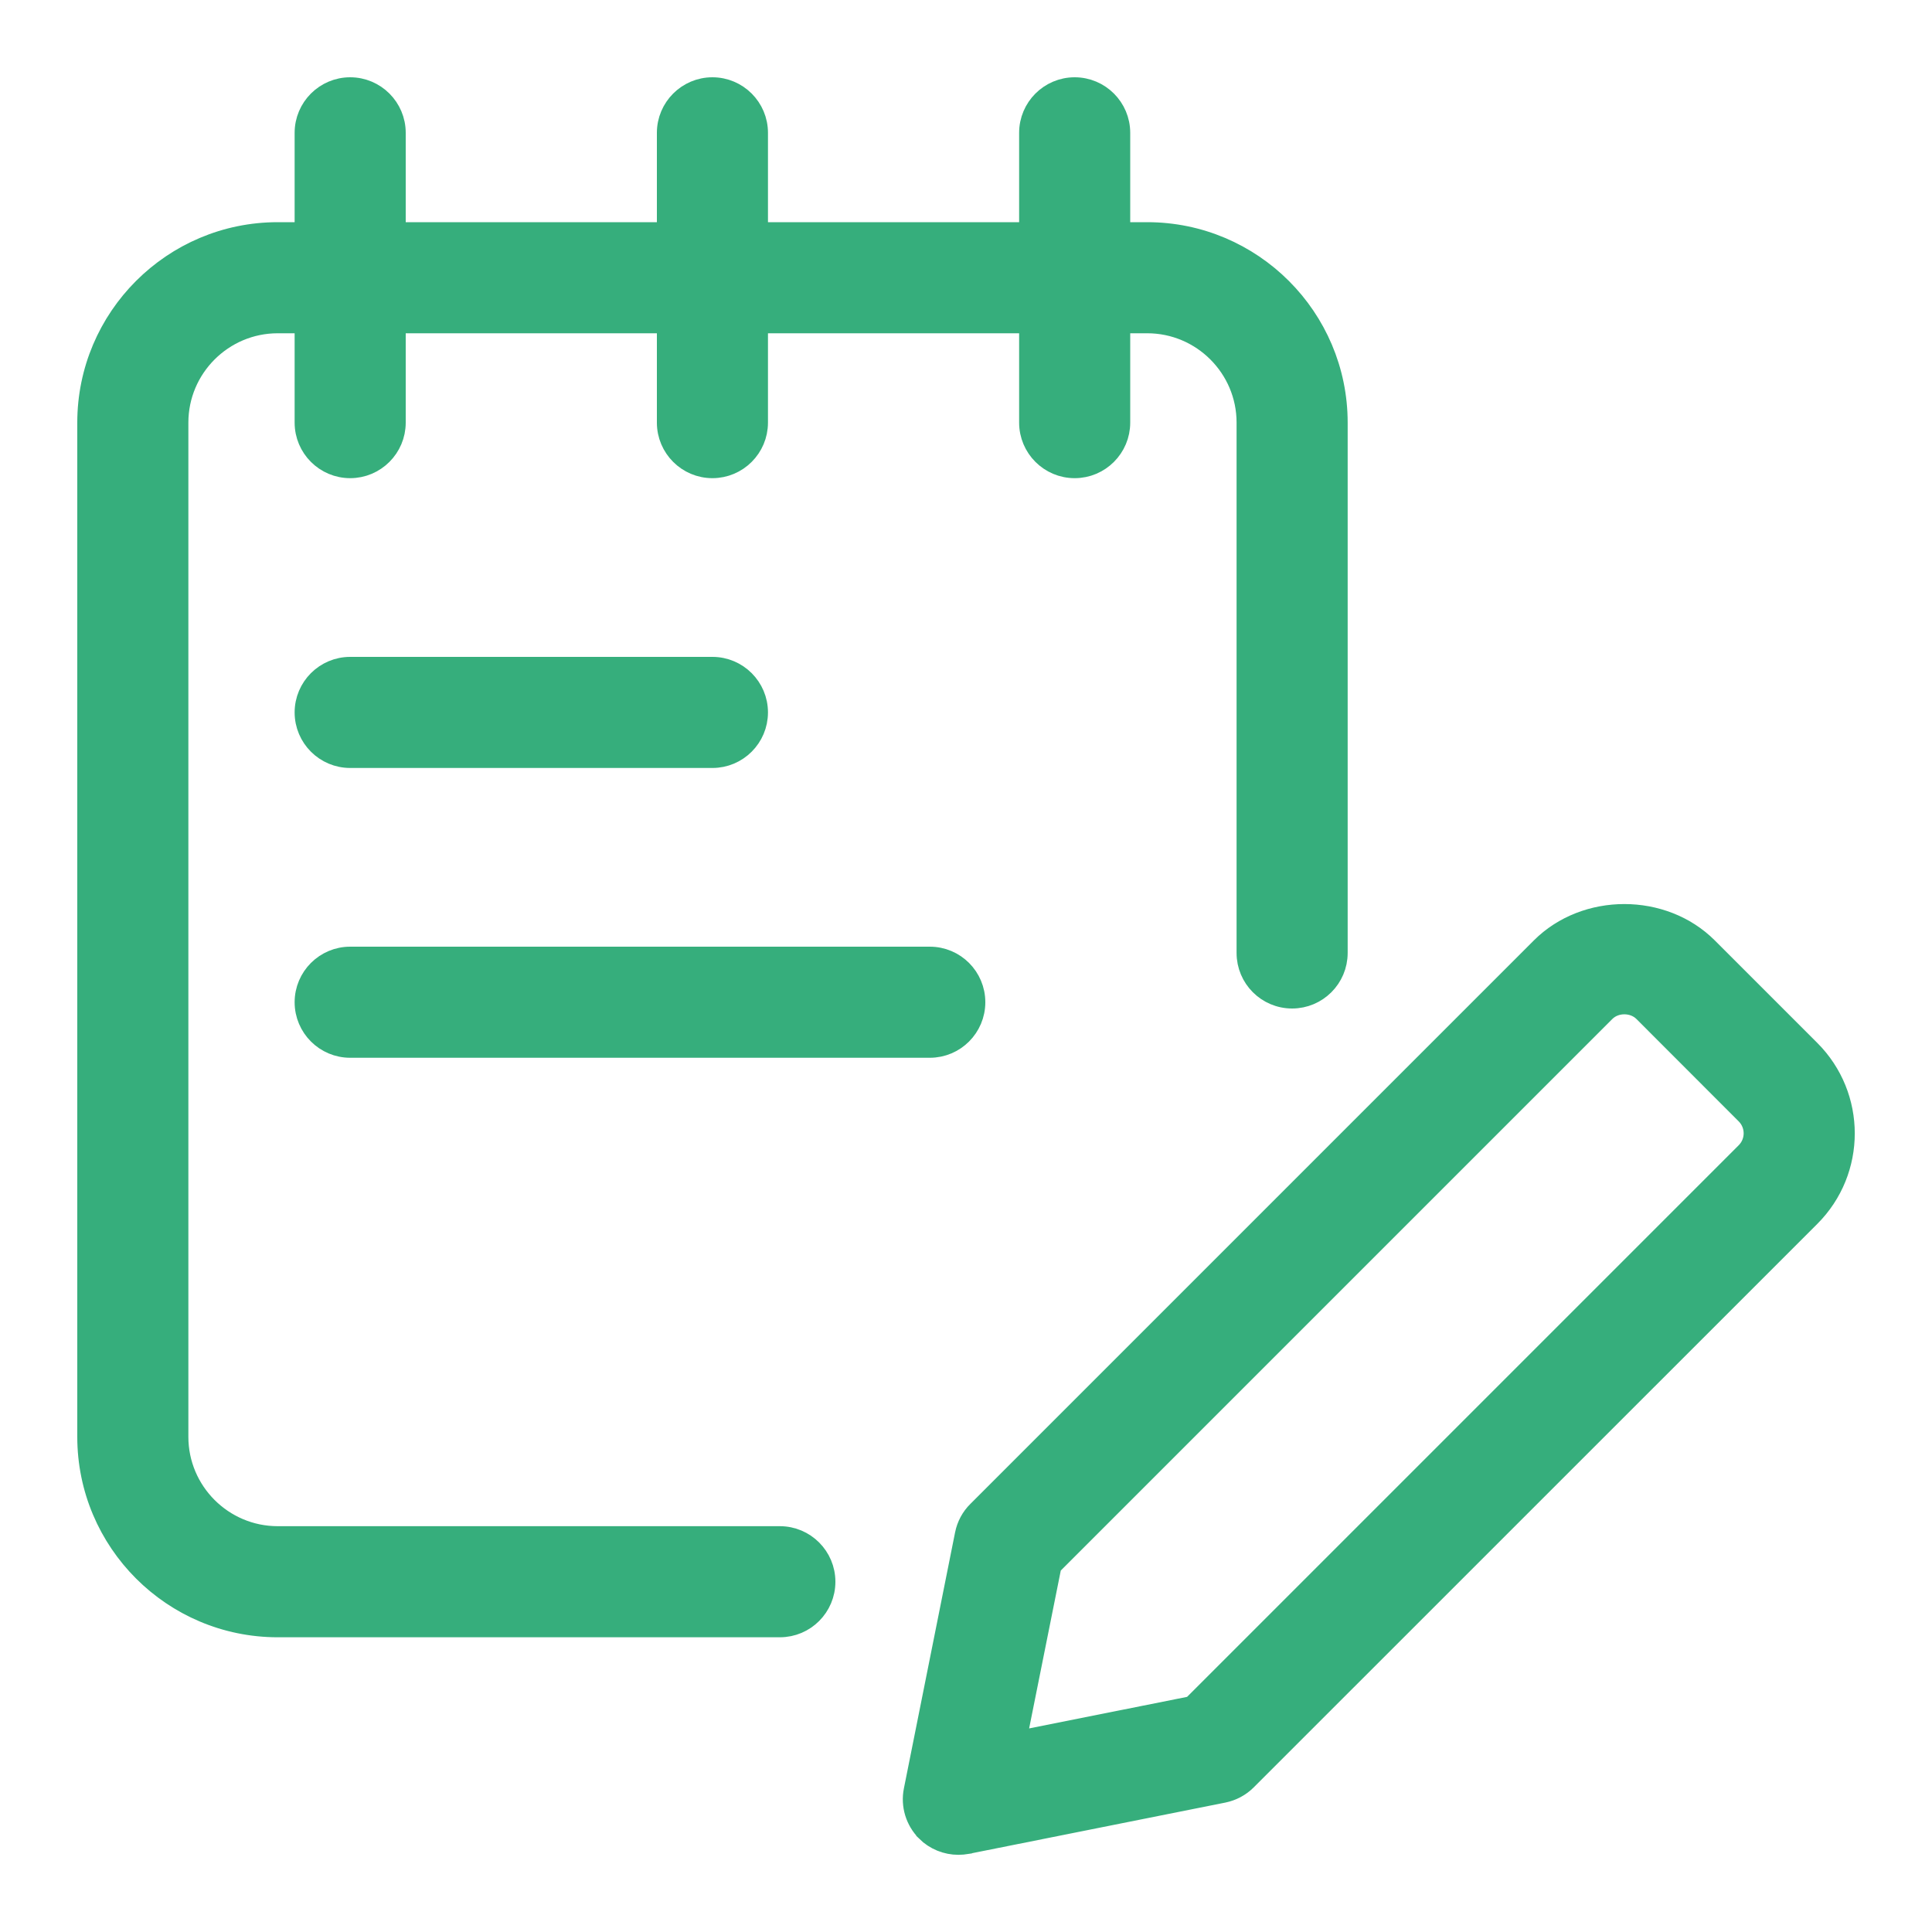
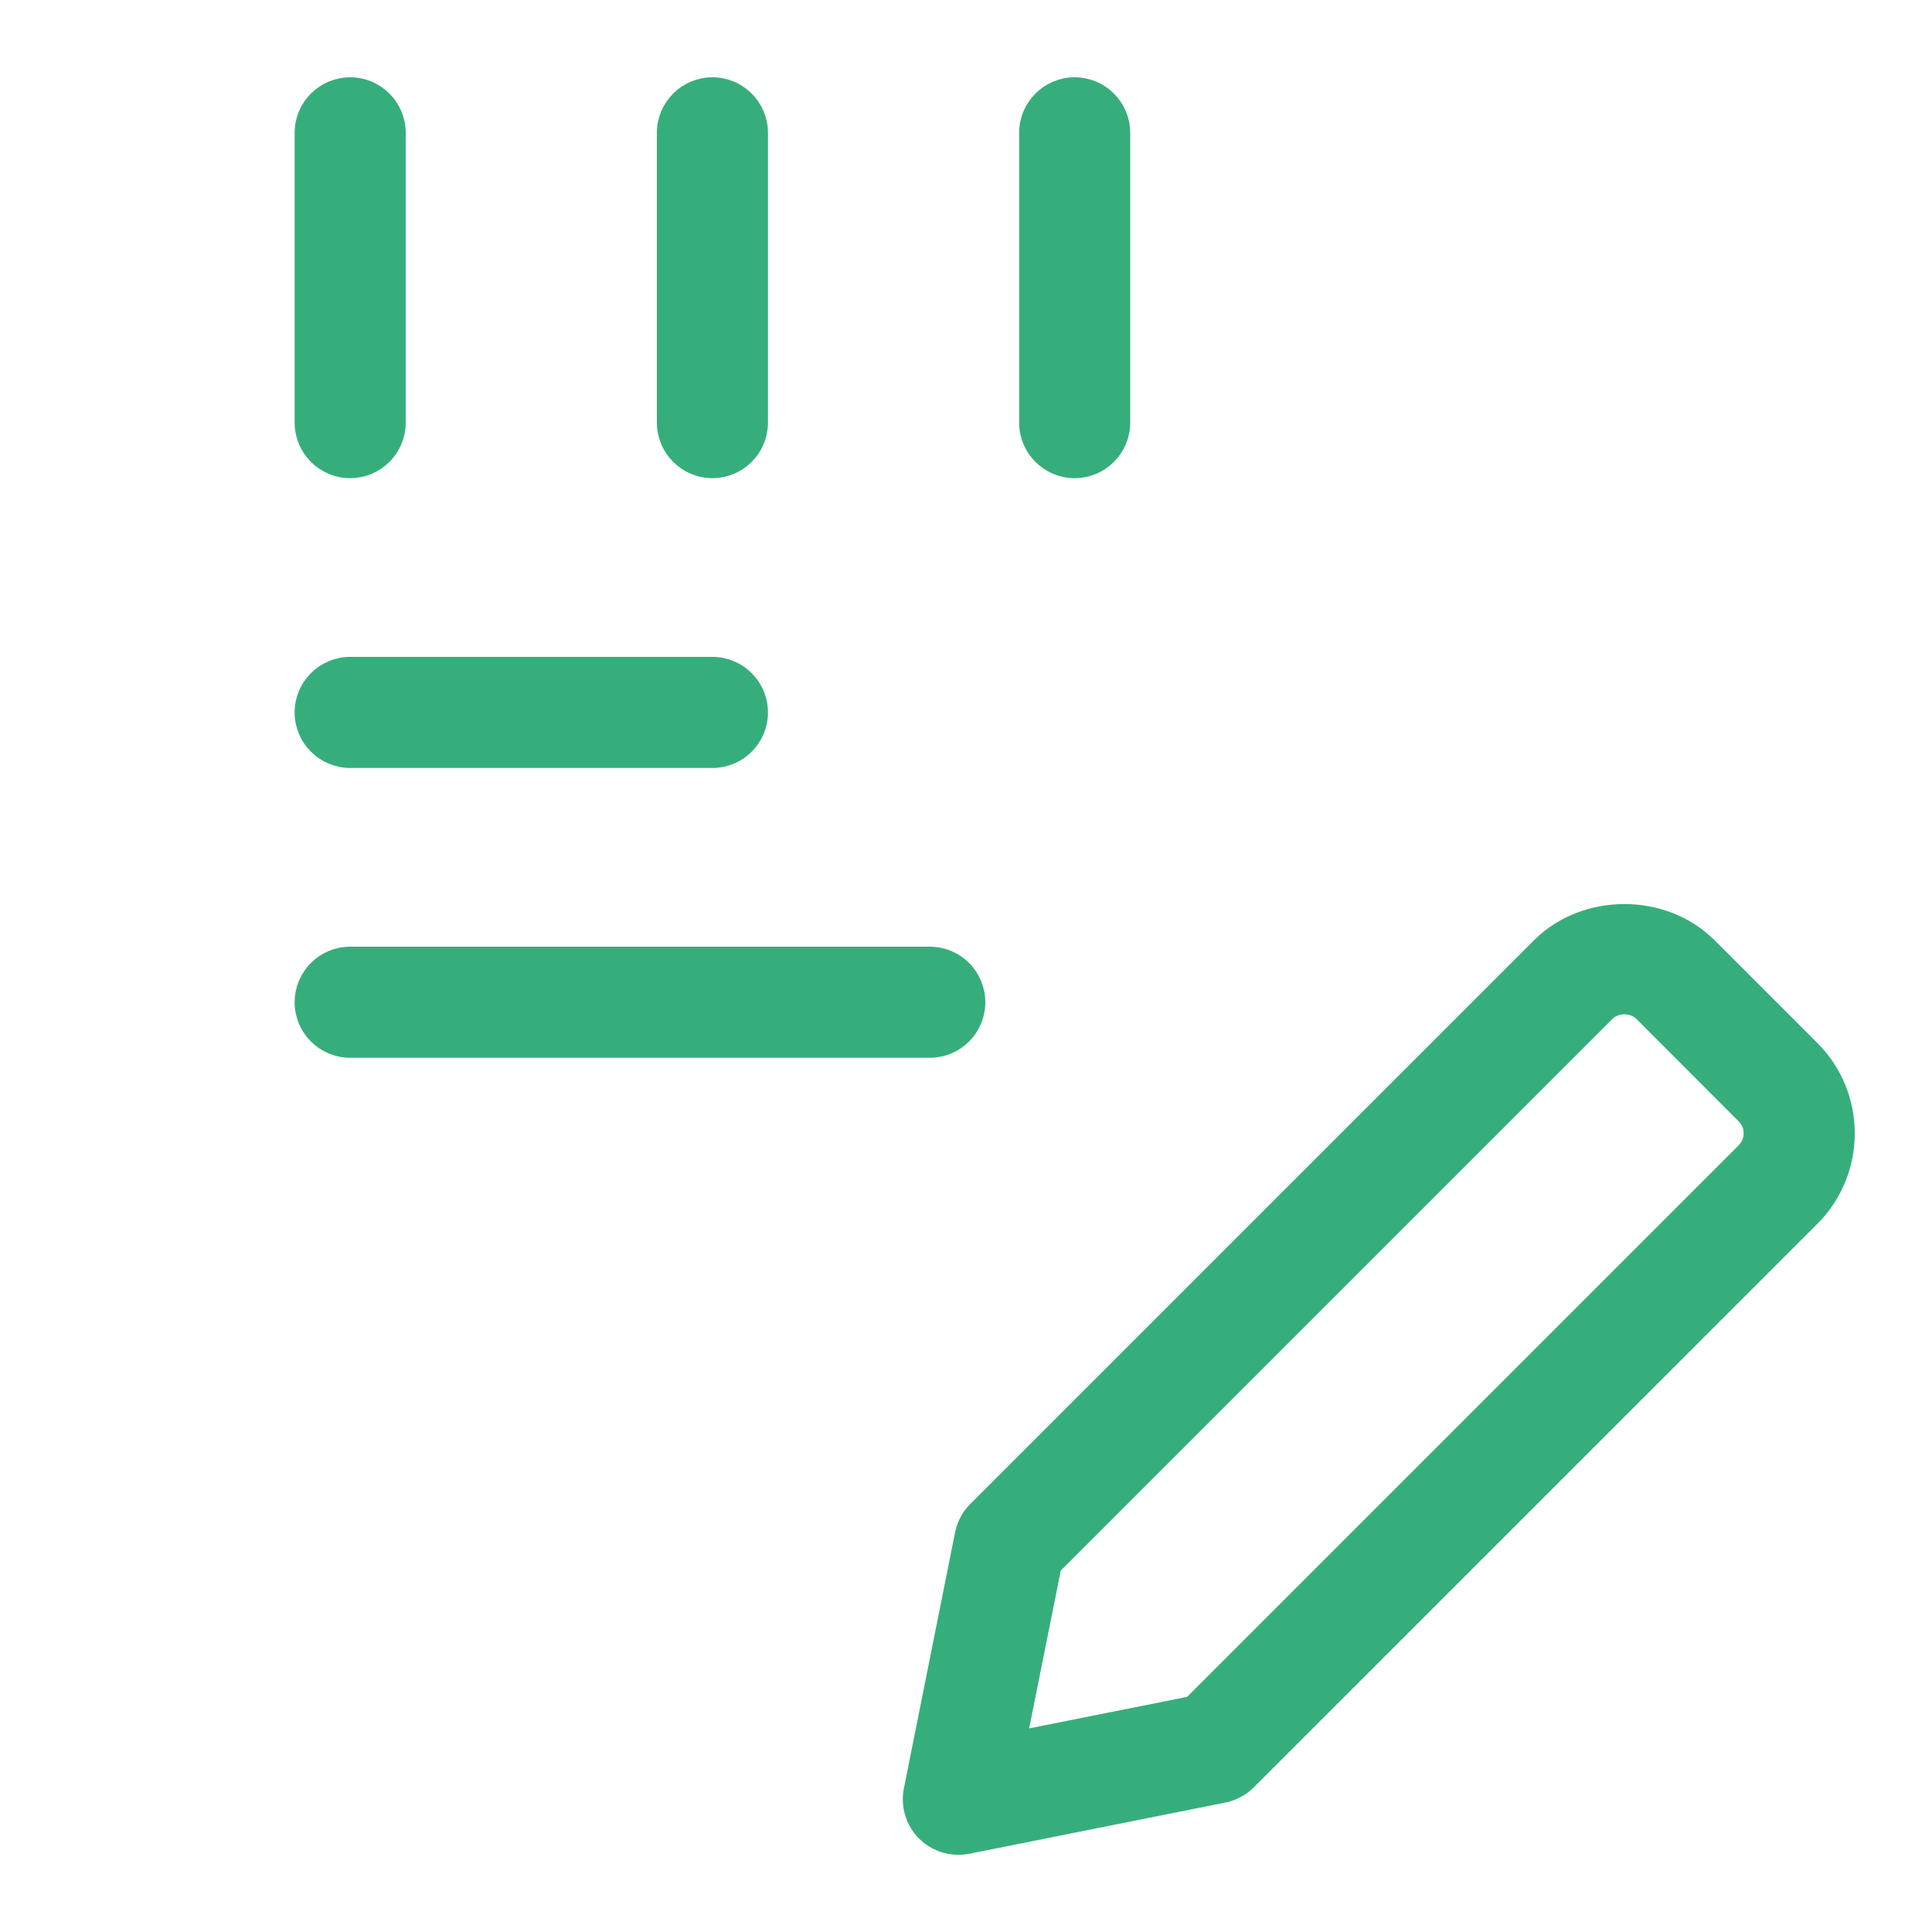
<svg xmlns="http://www.w3.org/2000/svg" width="20" height="20" viewBox="0 0 20 20" fill="none">
-   <path d="M2.875 16.849H8.073C8.336 16.849 8.548 16.636 8.548 16.374C8.548 16.112 8.335 15.899 8.073 15.899H2.875C2.31 15.899 1.85 15.439 1.85 14.874V4.375C1.85 3.81 2.31 3.35 2.875 3.35H11.876C12.441 3.35 12.901 3.81 12.901 4.375V9.865C12.901 10.127 13.113 10.34 13.376 10.34C13.638 10.34 13.851 10.127 13.851 9.865V4.375C13.851 3.285 12.964 2.4 11.876 2.4H2.875C1.786 2.4 0.9 3.285 0.9 4.375V14.874C0.9 15.964 1.786 16.849 2.875 16.849Z" fill="#36AE7C" stroke="#36AE7C" stroke-width="0.2" />
  <path d="M3.15 4.375C3.15 4.637 3.363 4.85 3.625 4.85C3.887 4.85 4.1 4.637 4.1 4.375V1.375C4.1 1.113 3.887 0.9 3.625 0.9C3.363 0.9 3.15 1.113 3.15 1.375V4.375Z" fill="#36AE7C" stroke="#36AE7C" stroke-width="0.2" />
  <path d="M6.9 4.375C6.9 4.637 7.113 4.85 7.375 4.85C7.637 4.85 7.85 4.637 7.85 4.375V1.375C7.85 1.113 7.637 0.9 7.375 0.9C7.113 0.9 6.9 1.113 6.9 1.375V4.375Z" fill="#36AE7C" stroke="#36AE7C" stroke-width="0.2" />
  <path d="M10.65 4.375C10.65 4.637 10.863 4.85 11.125 4.85C11.387 4.85 11.6 4.637 11.6 4.375V1.375C11.6 1.113 11.387 0.9 11.125 0.9C10.863 0.9 10.65 1.113 10.65 1.375V4.375Z" fill="#36AE7C" stroke="#36AE7C" stroke-width="0.2" />
  <path d="M3.625 10.85H9.625C9.888 10.85 10.1 10.637 10.1 10.375C10.1 10.113 9.888 9.9 9.625 9.9H3.625C3.363 9.9 3.15 10.113 3.15 10.375C3.15 10.637 3.363 10.85 3.625 10.85Z" fill="#36AE7C" stroke="#36AE7C" stroke-width="0.2" />
  <path d="M3.625 7.85H7.375C7.637 7.85 7.85 7.637 7.85 7.375C7.85 7.113 7.637 6.9 7.375 6.9H3.625C3.363 6.9 3.15 7.113 3.15 7.375C3.15 7.637 3.363 7.85 3.625 7.85Z" fill="#36AE7C" stroke="#36AE7C" stroke-width="0.2" />
  <path d="M9.585 18.962L9.585 18.963C9.675 19.052 9.797 19.101 9.921 19.101C9.951 19.101 9.982 19.098 10.013 19.093L10.013 19.093L10.014 19.092L12.666 18.562L12.666 18.562C12.757 18.543 12.841 18.499 12.908 18.432L18.742 12.599C19.22 12.121 19.22 11.345 18.742 10.867L17.681 9.806C17.218 9.343 16.412 9.343 15.949 9.806C15.949 9.806 15.949 9.806 15.949 9.806L10.116 15.639C10.116 15.639 10.116 15.639 10.116 15.639C10.048 15.706 10.004 15.79 9.985 15.882L9.985 15.883L9.455 18.534L9.455 18.534C9.424 18.689 9.473 18.85 9.585 18.962ZM12.338 17.658L10.526 18.02L10.889 16.209L16.621 10.477C16.723 10.375 16.906 10.374 17.01 10.477L18.07 11.538C18.177 11.645 18.177 11.819 18.07 11.926L12.338 17.658Z" fill="#36AE7C" stroke="#36AE7C" stroke-width="0.2" />
</svg>